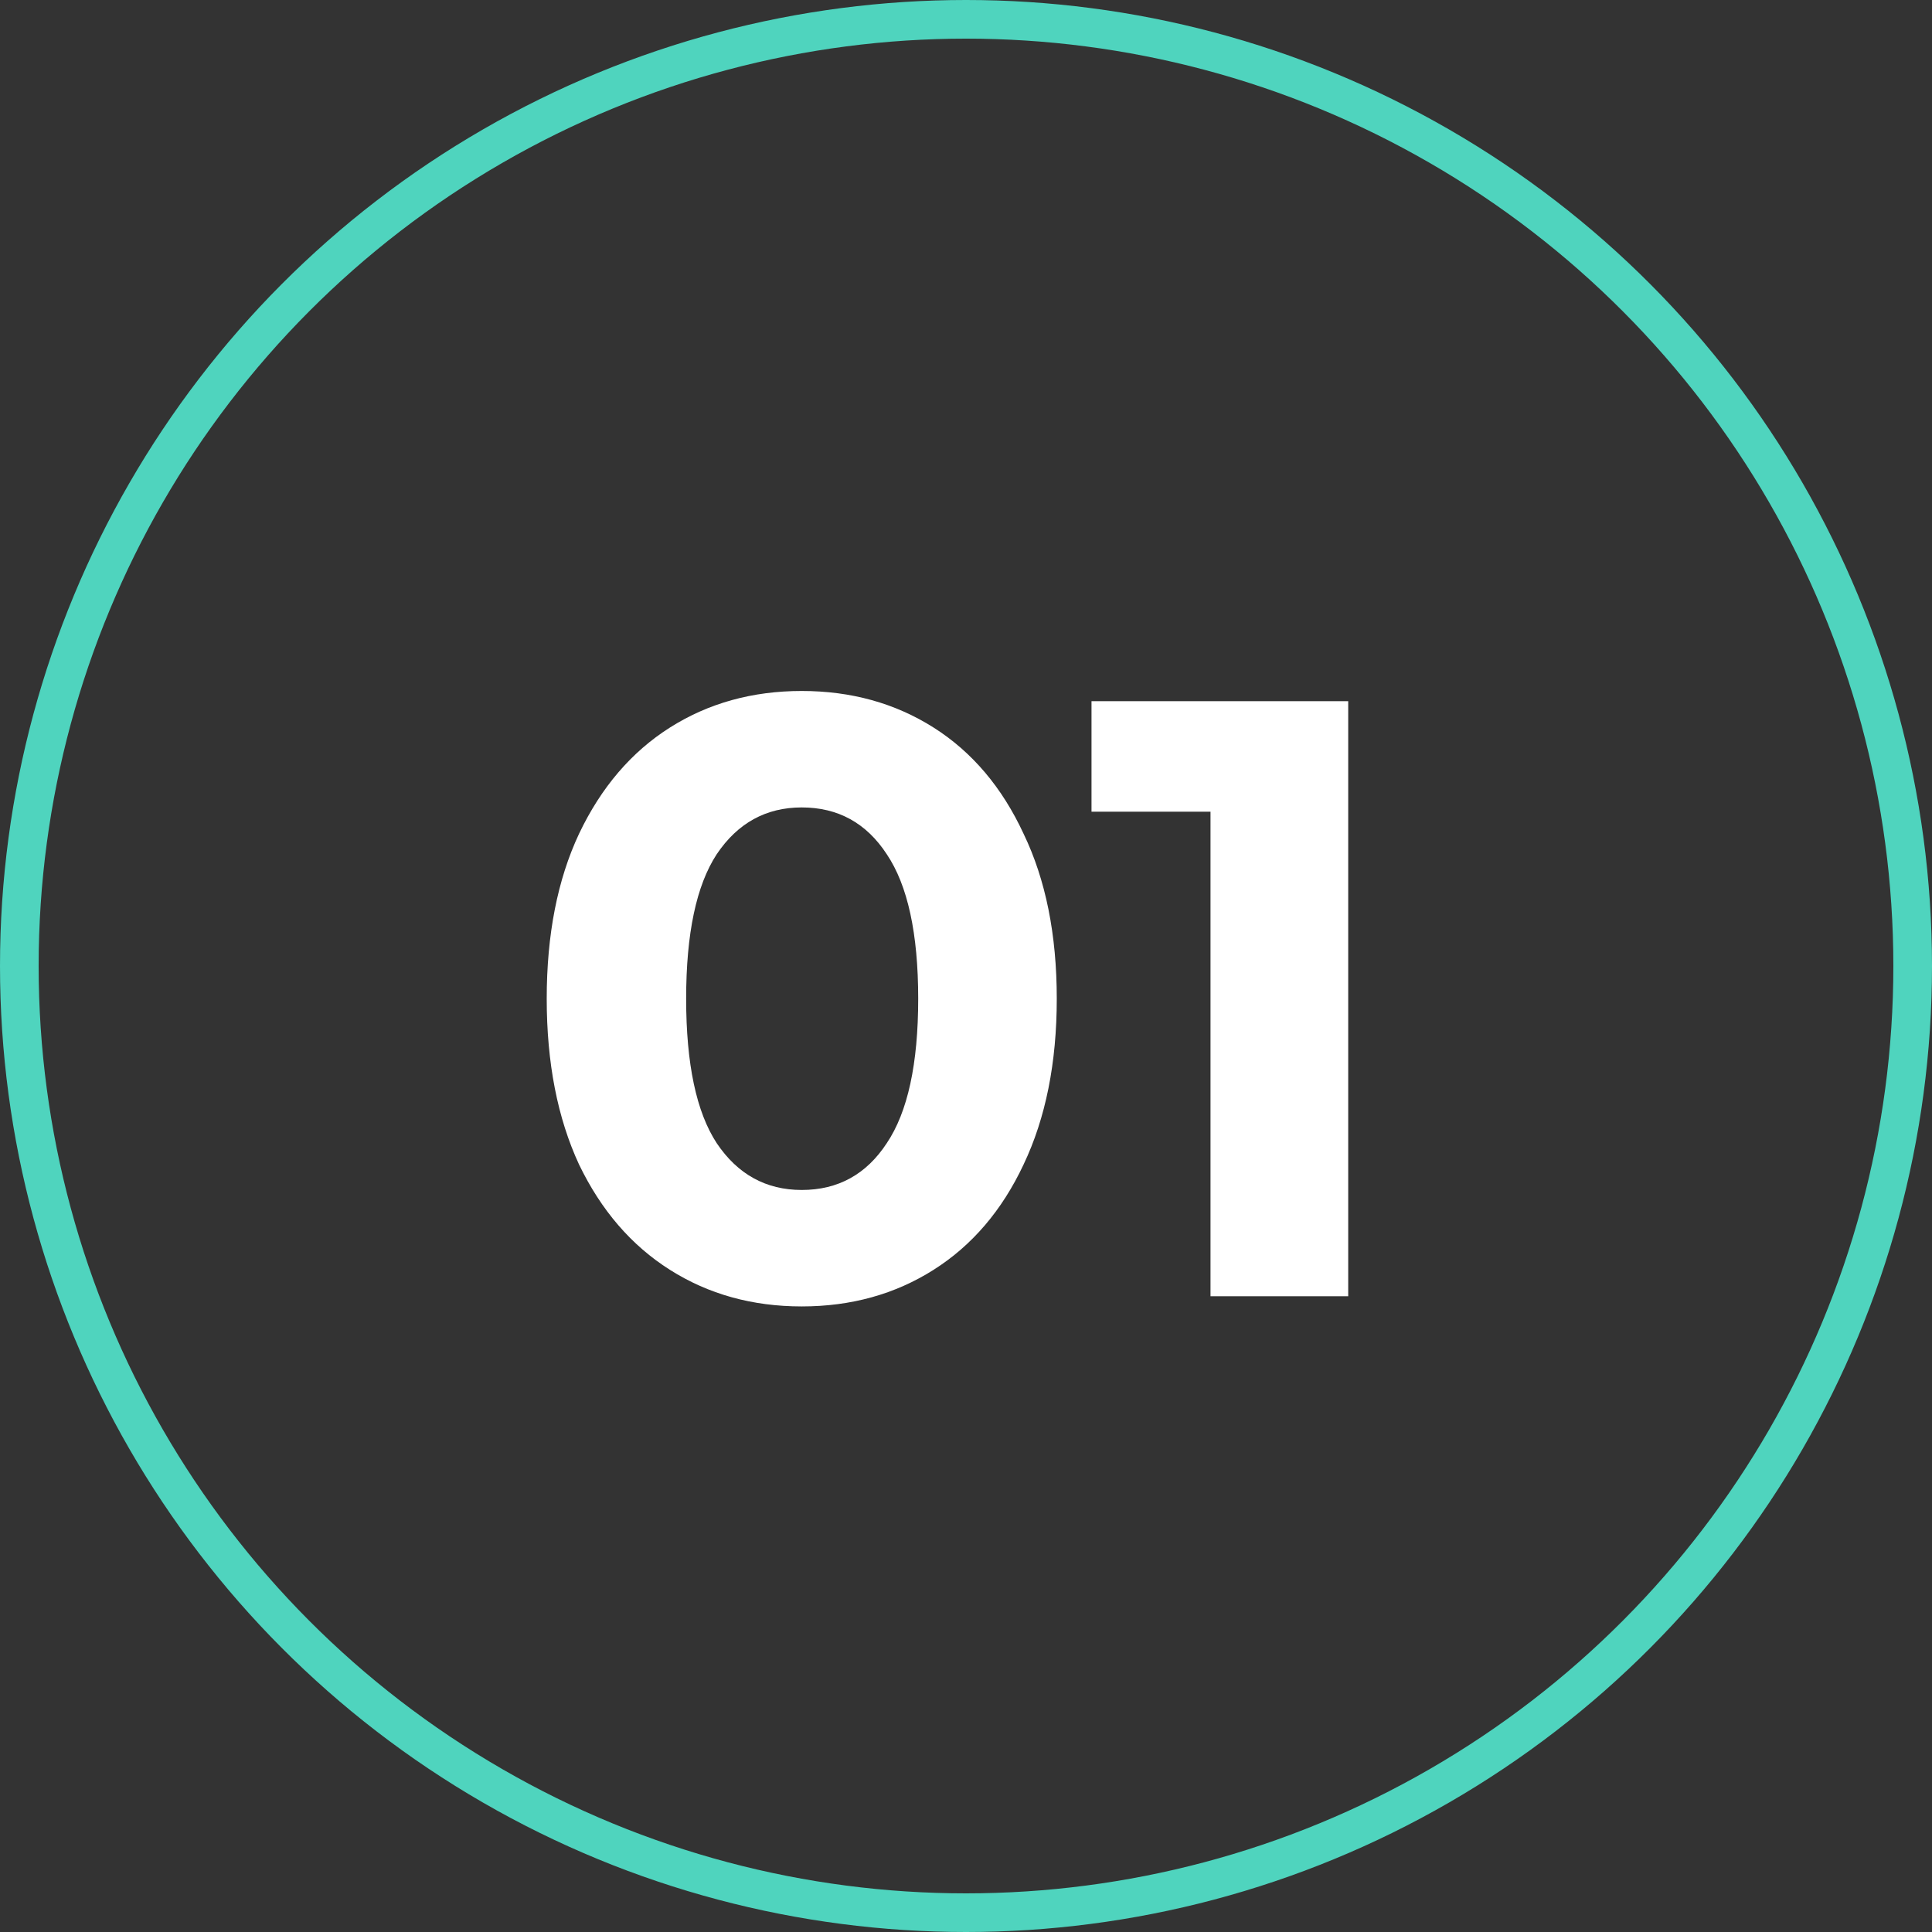
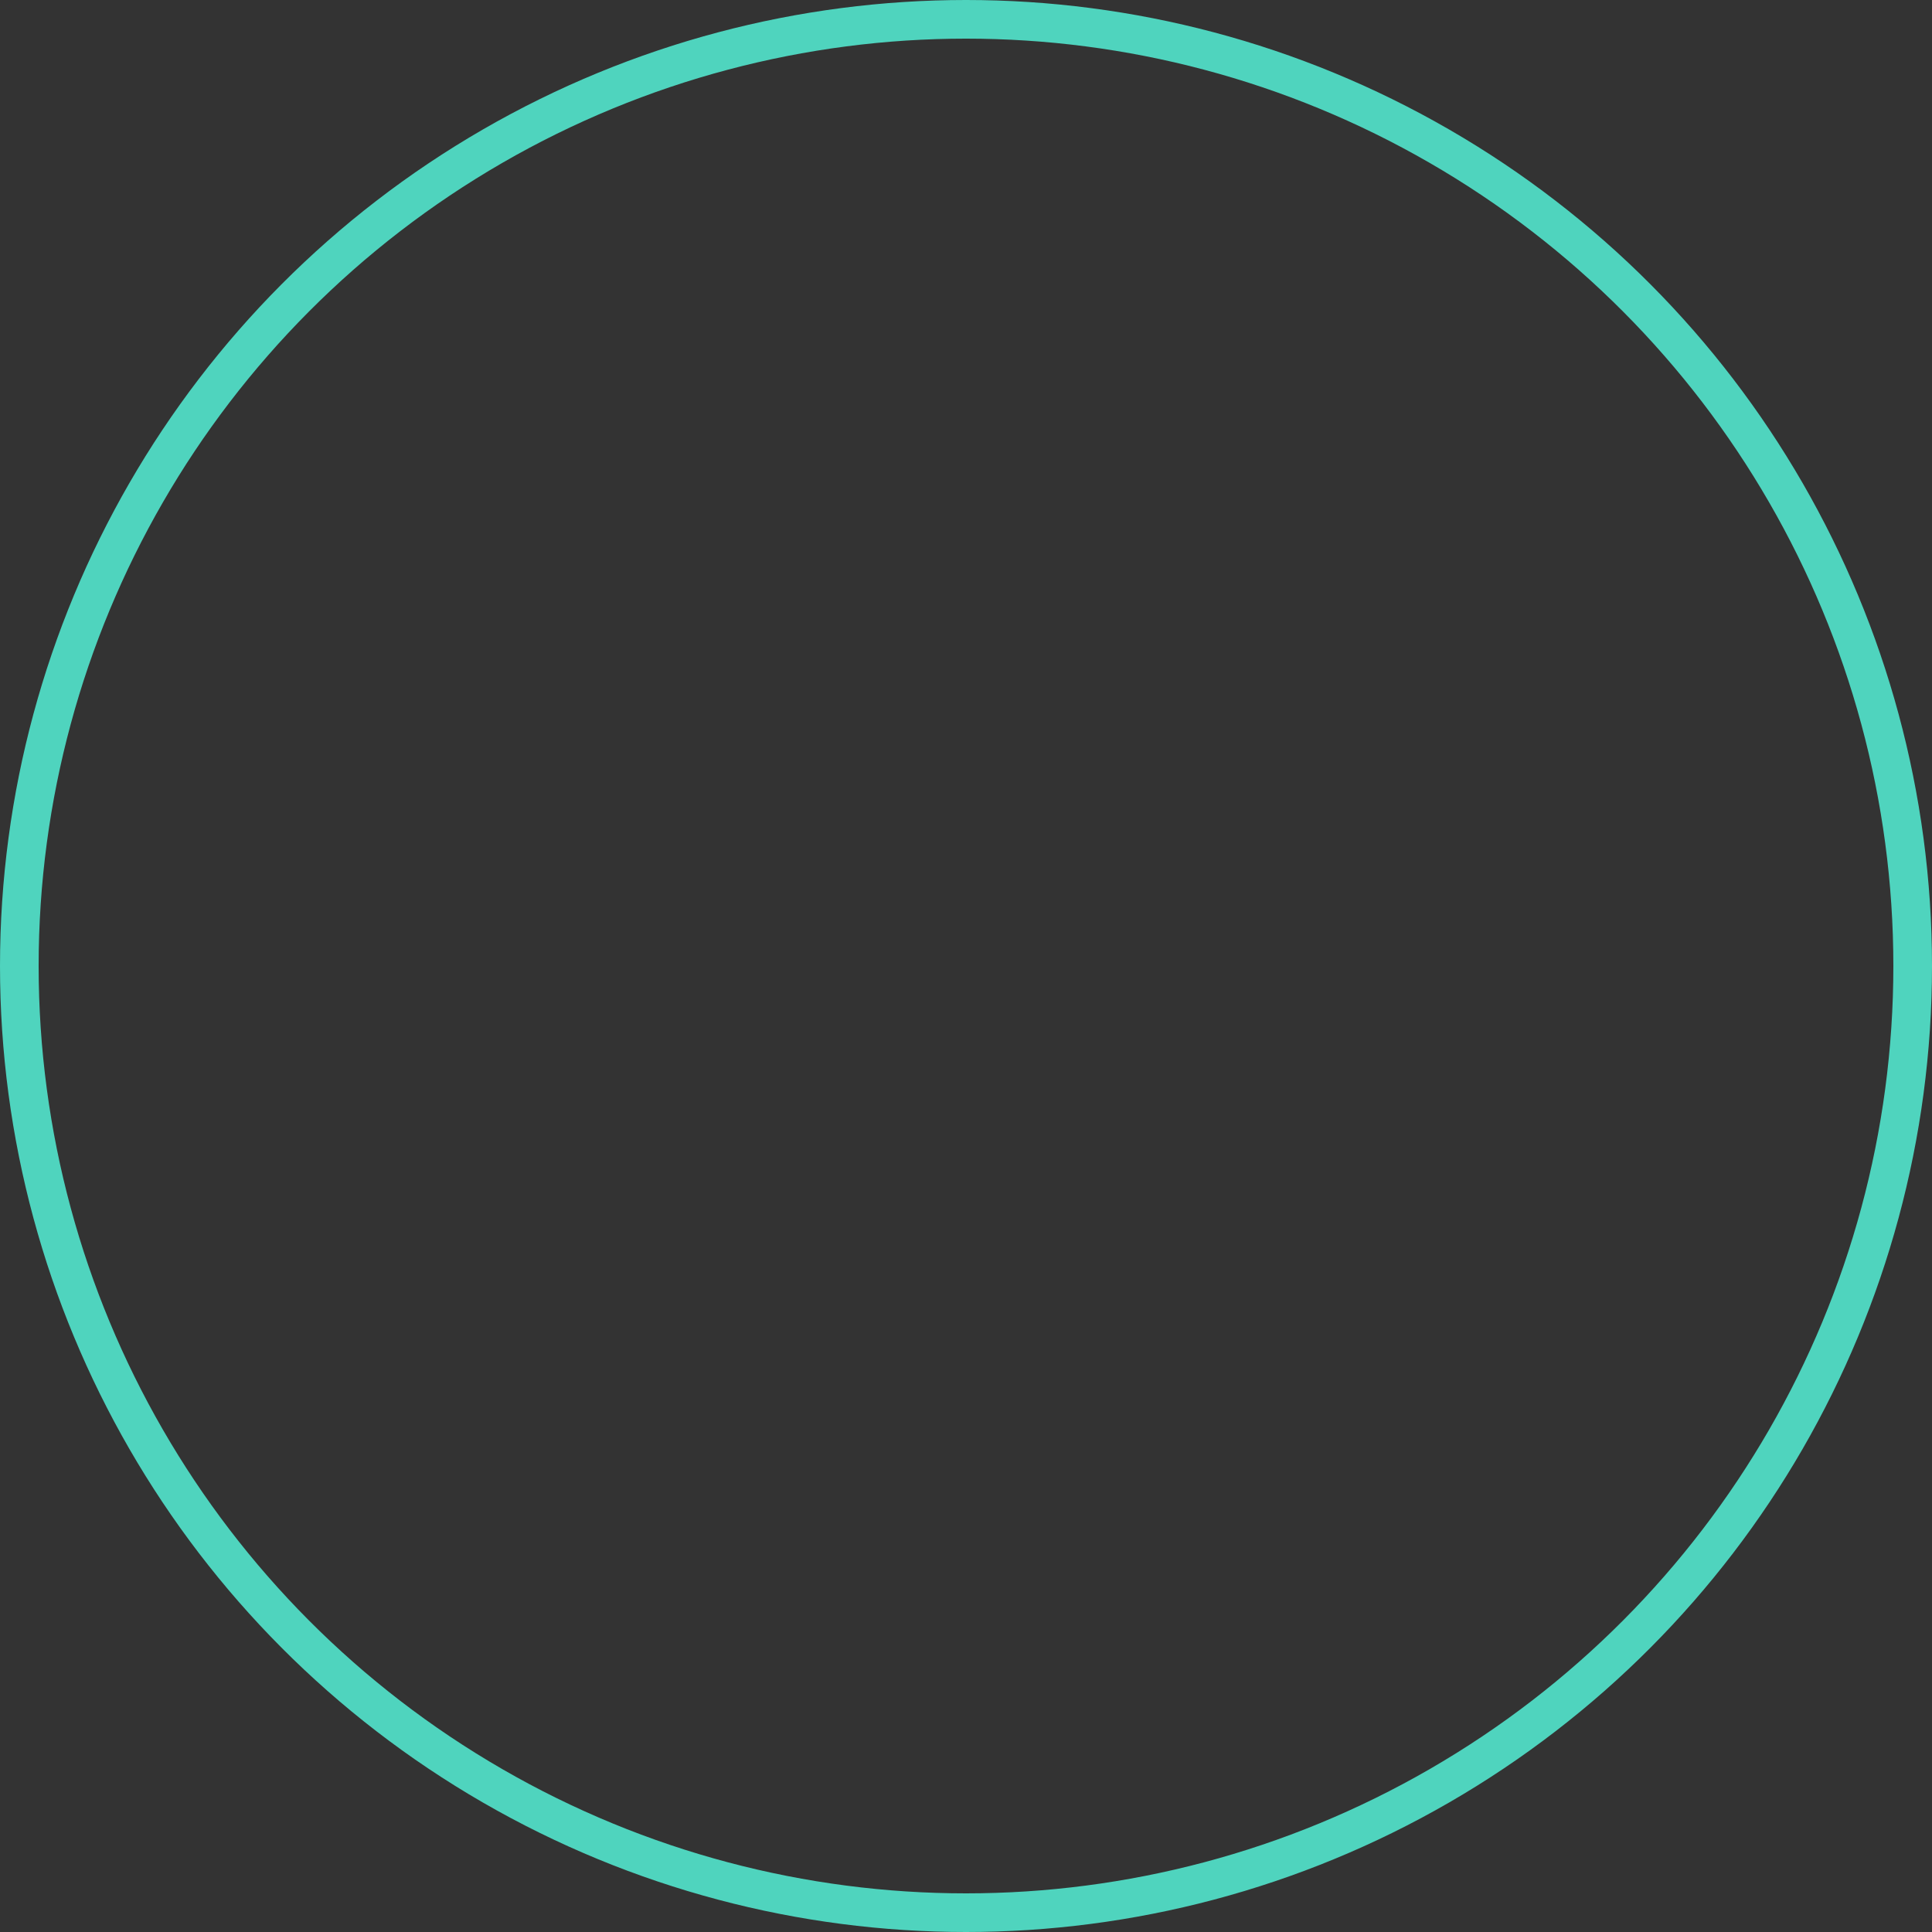
<svg xmlns="http://www.w3.org/2000/svg" width="54" height="54" viewBox="0 0 54 54" fill="none">
  <rect x="0" y="0" width="54" height="54" fill="#333333" stroke="none" />
  <circle cx="27" cy="27" r="26.46" stroke="#4FD4BE" stroke-width="1.08" />
-   <path d="M22.409 36.515C21.031 36.515 19.803 36.175 18.726 35.493C17.649 34.812 16.802 33.83 16.184 32.547C15.582 31.248 15.281 29.704 15.281 27.914C15.281 26.124 15.582 24.588 16.184 23.305C16.802 22.006 17.649 21.016 18.726 20.334C19.803 19.653 21.031 19.313 22.409 19.313C23.787 19.313 25.015 19.653 26.092 20.334C27.169 21.016 28.008 22.006 28.61 23.305C29.228 24.588 29.537 26.124 29.537 27.914C29.537 29.704 29.228 31.248 28.61 32.547C28.008 33.83 27.169 34.812 26.092 35.493C25.015 36.175 23.787 36.515 22.409 36.515ZM22.409 33.26C23.423 33.26 24.215 32.824 24.785 31.953C25.371 31.082 25.664 29.736 25.664 27.914C25.664 26.092 25.371 24.746 24.785 23.875C24.215 23.004 23.423 22.568 22.409 22.568C21.411 22.568 20.619 23.004 20.033 23.875C19.463 24.746 19.178 26.092 19.178 27.914C19.178 29.736 19.463 31.082 20.033 31.953C20.619 32.824 21.411 33.26 22.409 33.26ZM37.683 19.598V36.23H33.834V22.687H30.508V19.598H37.683Z" fill="white" />
</svg>